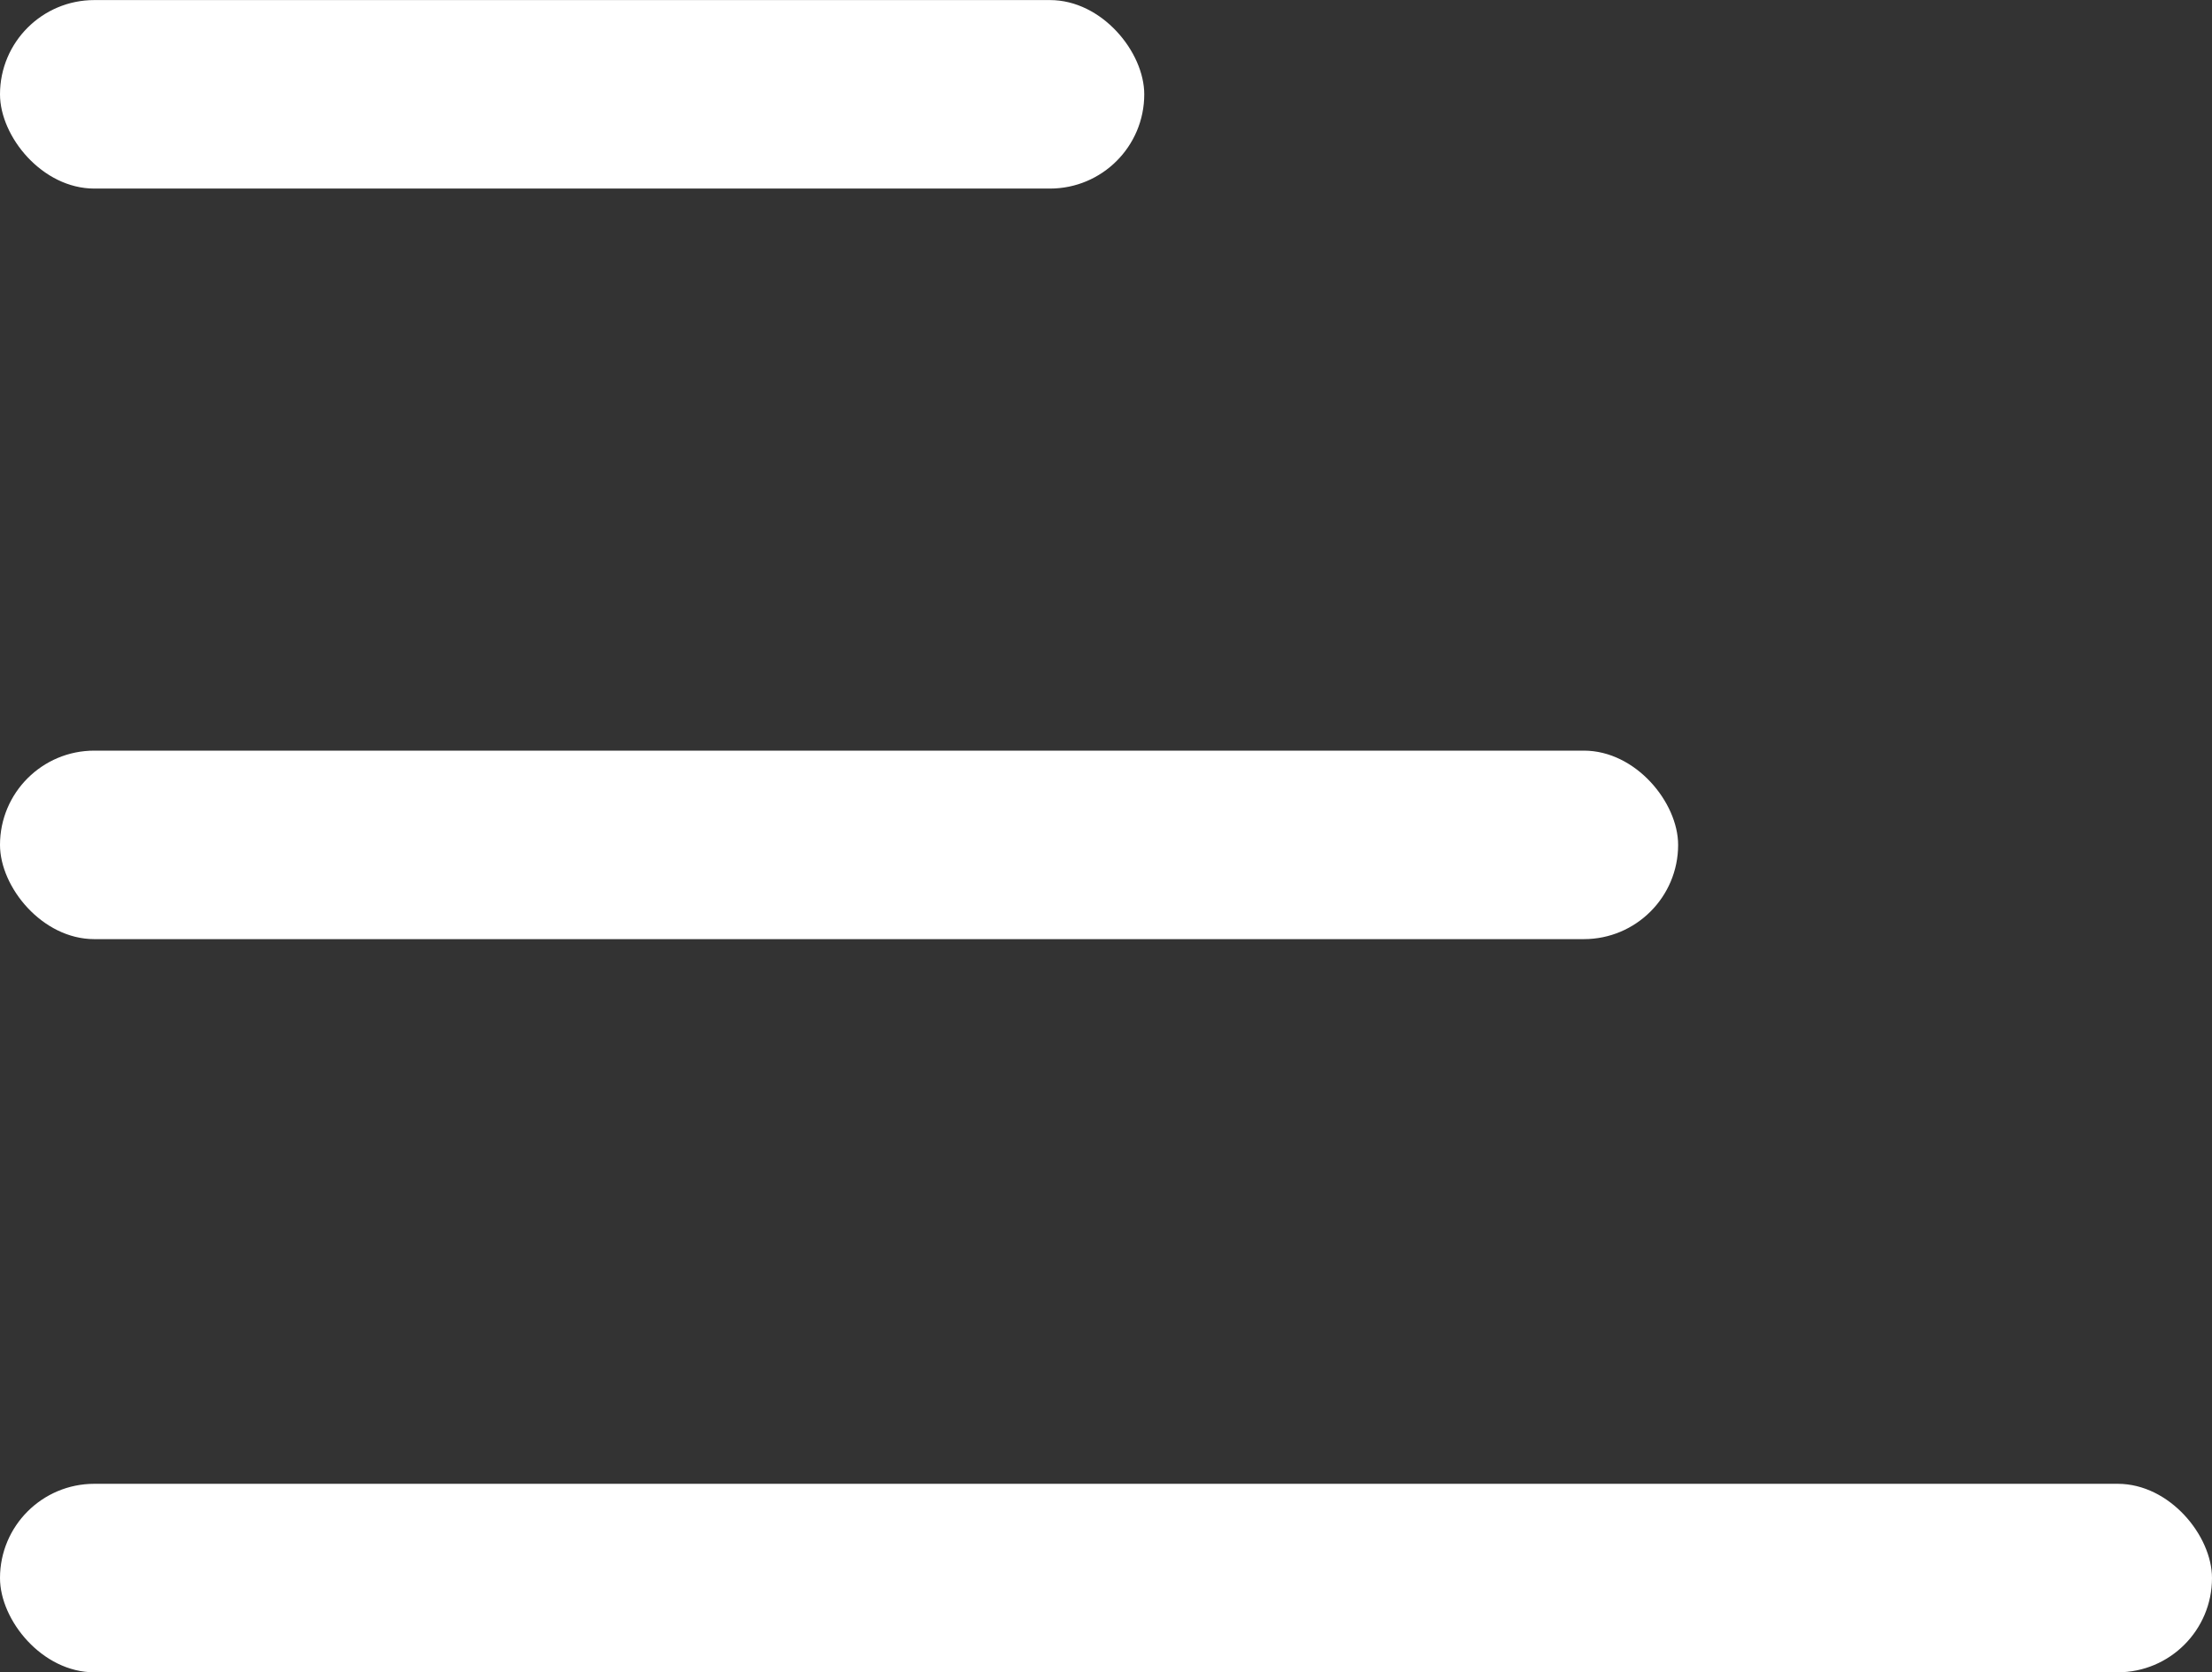
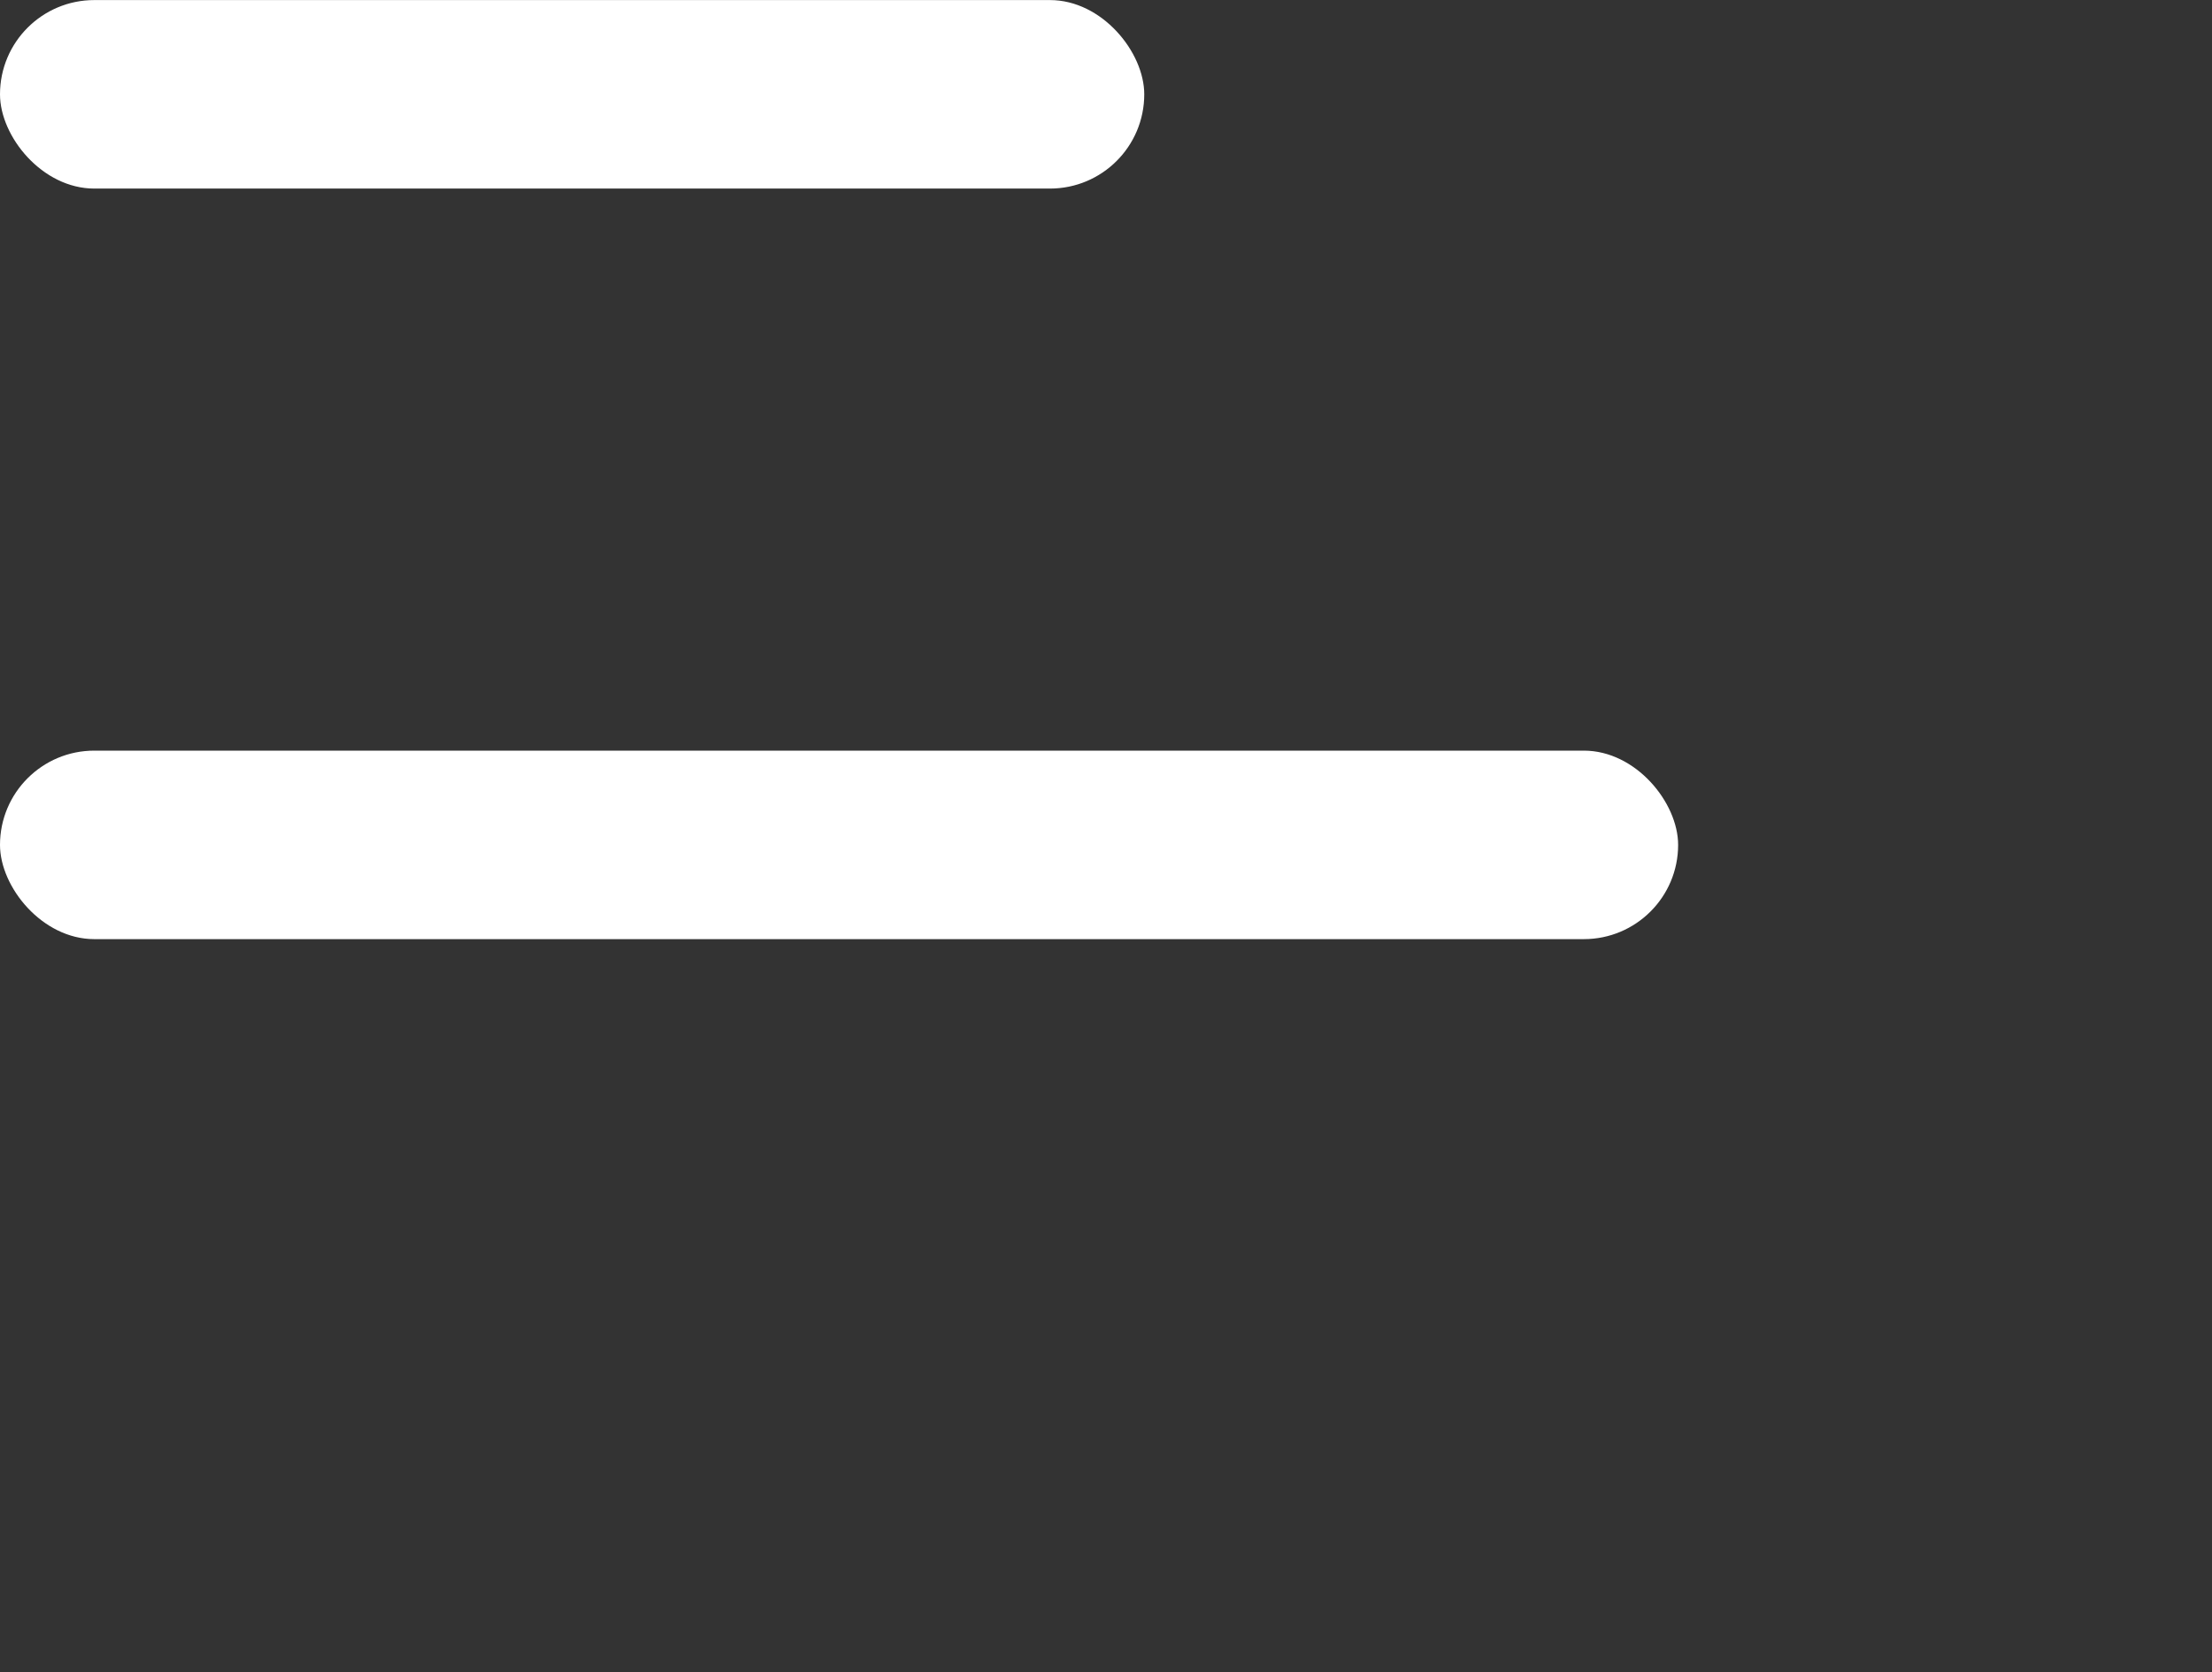
<svg xmlns="http://www.w3.org/2000/svg" width="32.699" height="24.724" viewBox="0 0 32.699 24.724">
  <rect x="0" y="0" width="32.699" height="24.724" fill="#333333" stroke="none" />
  <defs>
    <style>.a{fill:#fff;}</style>
  </defs>
  <g transform="translate(-40.887 -200.965)">
    <rect class="a" width="16.915" height="2.787" rx="1.394" transform="translate(57.802 203.753) rotate(-180)" />
    <rect class="a" width="24.807" height="2.787" rx="1.394" transform="translate(65.694 214.85) rotate(-180)" />
-     <rect class="a" width="32.699" height="2.787" rx="1.394" transform="translate(73.586 225.69) rotate(180)" />
  </g>
</svg>